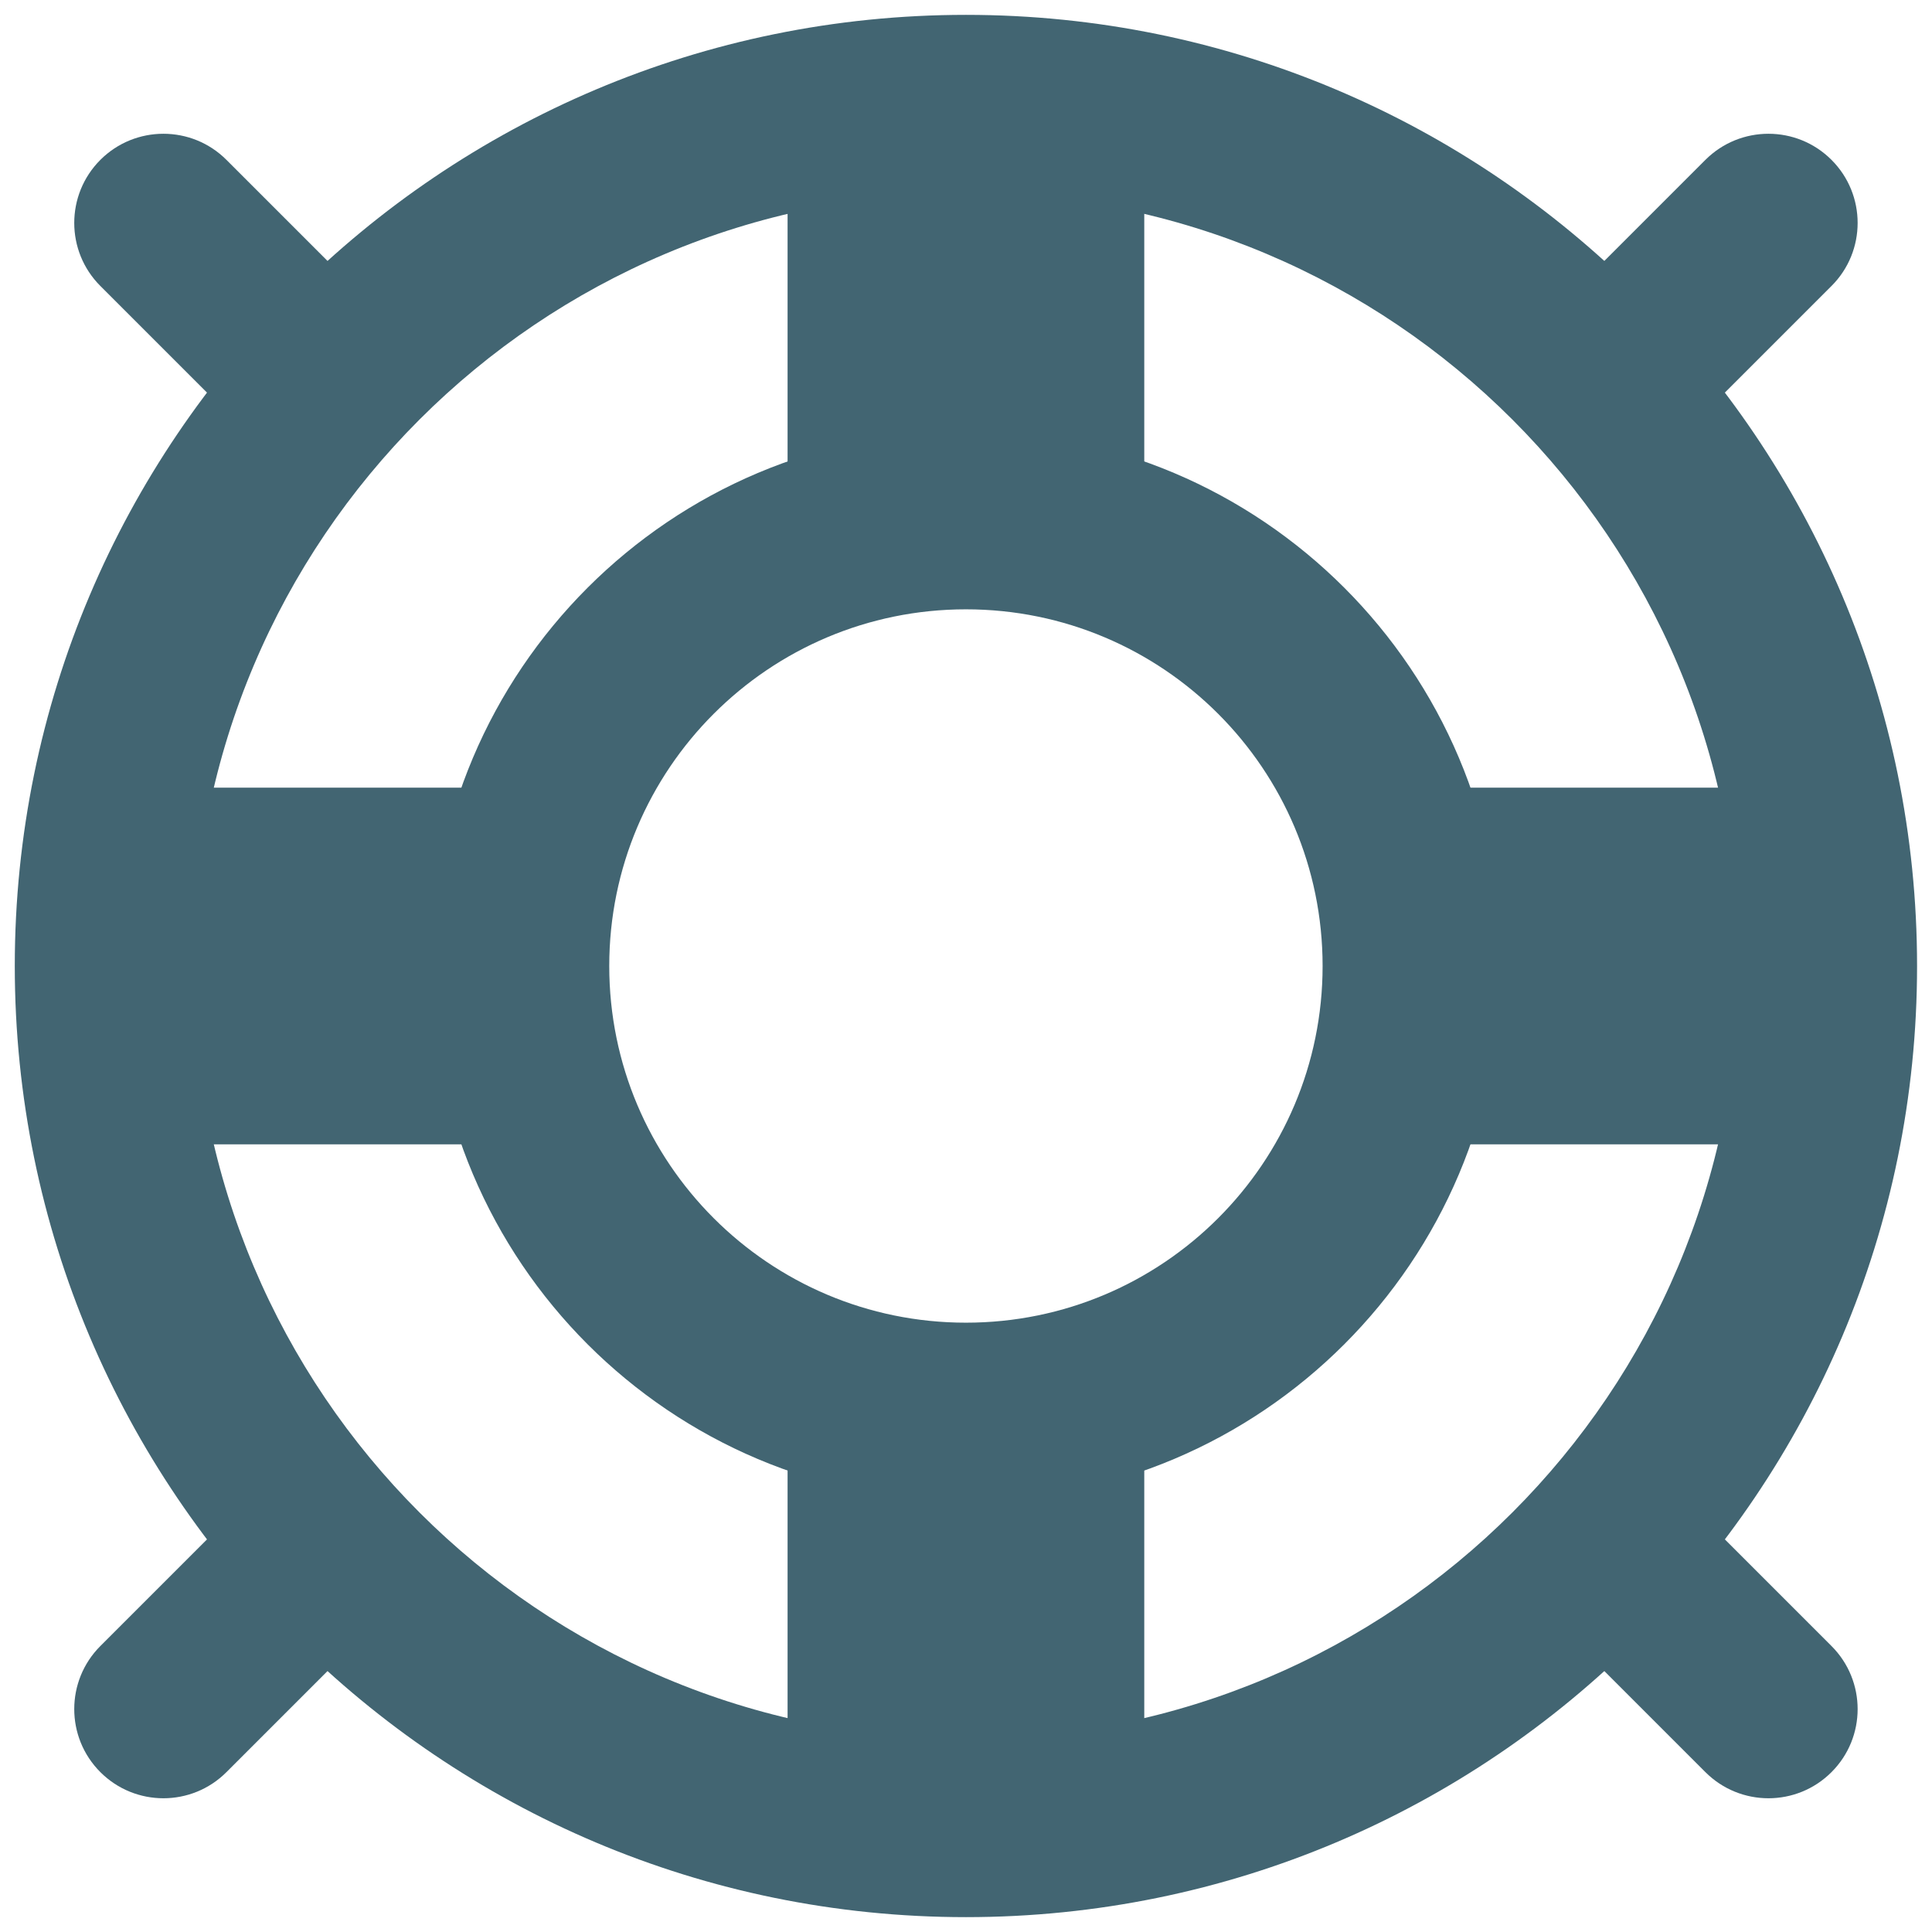
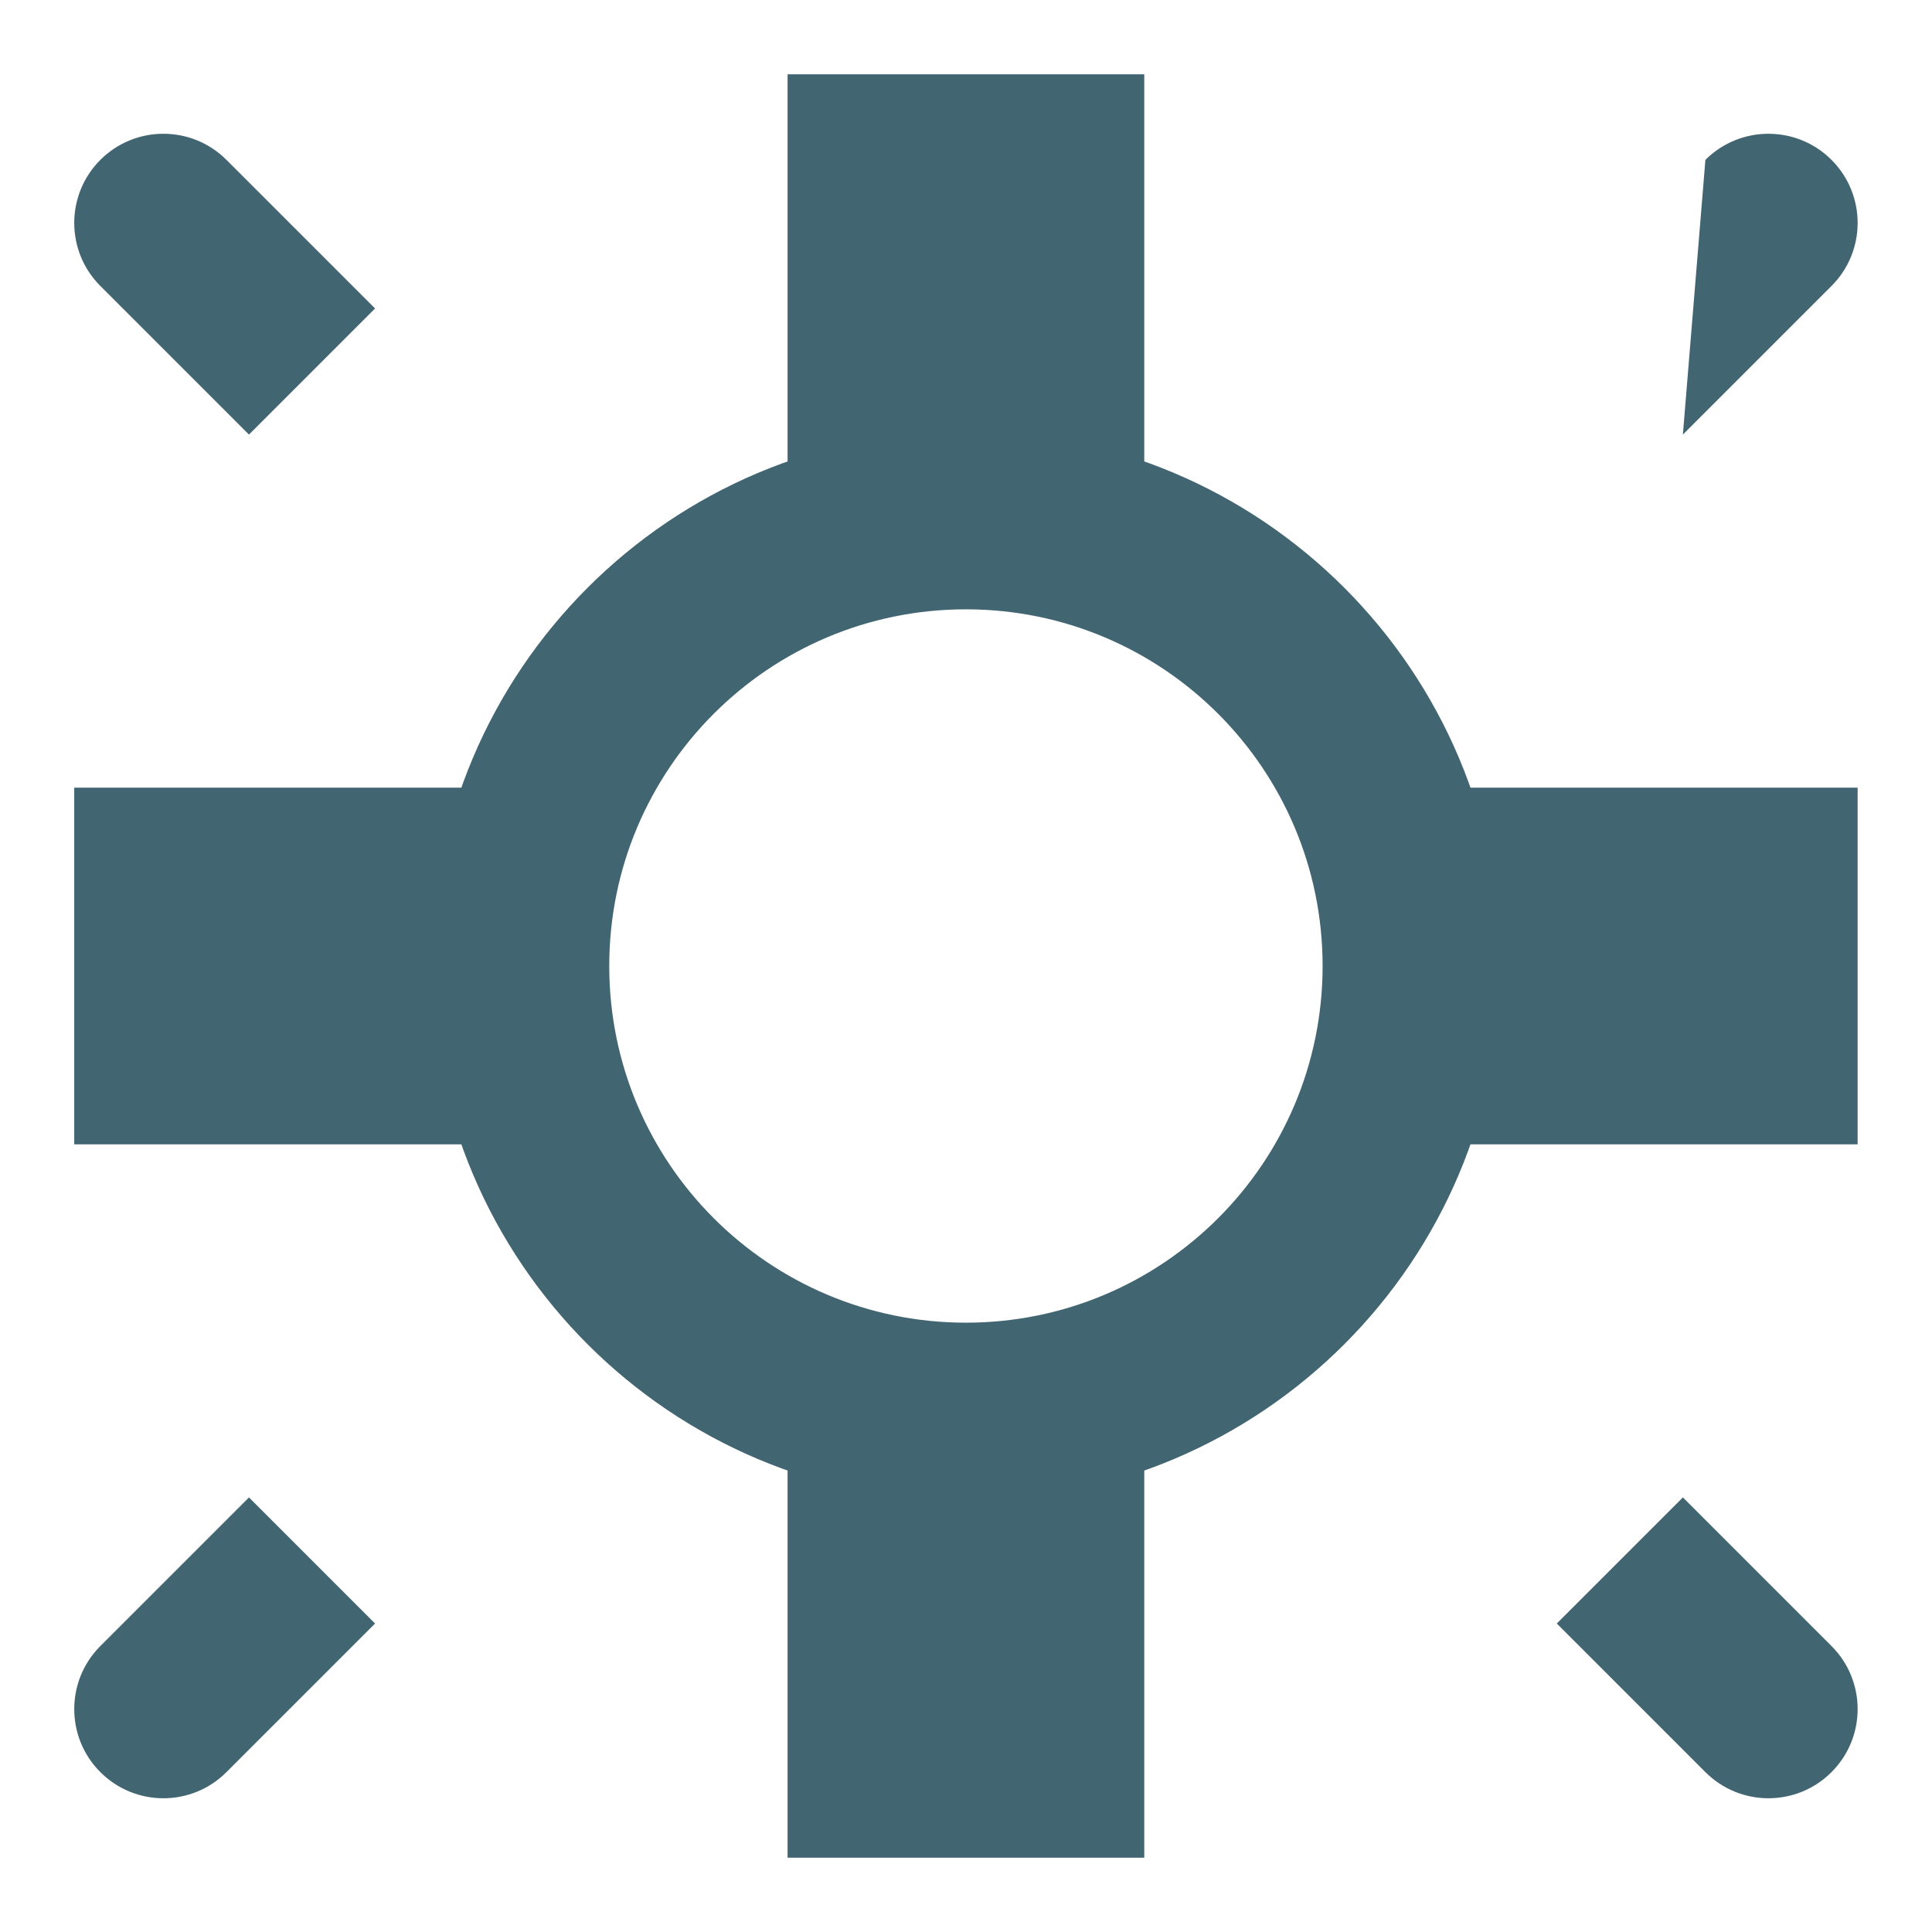
<svg xmlns="http://www.w3.org/2000/svg" width="52" height="52" viewBox="0 0 52 52" fill="none">
-   <path fill-rule="evenodd" clip-rule="evenodd" d="M25.998 46.8C37.486 46.8 46.798 37.488 46.798 26C46.798 14.513 37.486 5.2 25.998 5.2C14.511 5.2 5.198 14.513 5.198 26C5.198 37.488 14.511 46.8 25.998 46.8ZM25.998 51.6C40.137 51.6 51.598 40.139 51.598 26C51.598 11.862 40.137 0.4 25.998 0.4C11.86 0.4 0.398 11.862 0.398 26C0.398 40.139 11.86 51.6 25.998 51.6Z" fill="#426572" />
  <path fill-rule="evenodd" clip-rule="evenodd" d="M25.998 35.6C31.3 35.6 35.598 31.302 35.598 26C35.598 20.698 31.3 16.4 25.998 16.4C20.697 16.4 16.398 20.698 16.398 26C16.398 31.302 20.697 35.6 25.998 35.6ZM25.998 40.4C33.951 40.4 40.398 33.953 40.398 26C40.398 18.047 33.951 11.6 25.998 11.6C18.046 11.6 11.598 18.047 11.598 26C11.598 33.953 18.046 40.4 25.998 40.4Z" fill="#426572" />
  <path d="M21.198 2H30.798V14.8H21.198V2Z" fill="#426572" />
  <path d="M1.998 30.8L1.998 21.2H14.798V30.8H1.998Z" fill="#426572" />
  <path d="M37.198 30.8V21.2H49.998V30.8H37.198Z" fill="#426572" />
  <path d="M21.198 37.2H30.798V50H21.198V37.2Z" fill="#426572" />
  <path fill-rule="evenodd" clip-rule="evenodd" d="M2.701 4.303C3.639 3.366 5.158 3.366 6.095 4.303L10.095 8.303L6.701 11.697L2.701 7.697C1.764 6.76 1.764 5.241 2.701 4.303Z" fill="#426572" />
-   <path fill-rule="evenodd" clip-rule="evenodd" d="M49.295 4.303C50.233 5.241 50.233 6.76 49.295 7.697L45.295 11.697L41.901 8.303L45.901 4.303C46.839 3.366 48.358 3.366 49.295 4.303Z" fill="#426572" />
+   <path fill-rule="evenodd" clip-rule="evenodd" d="M49.295 4.303C50.233 5.241 50.233 6.76 49.295 7.697L45.295 11.697L45.901 4.303C46.839 3.366 48.358 3.366 49.295 4.303Z" fill="#426572" />
  <path fill-rule="evenodd" clip-rule="evenodd" d="M49.295 47.697C48.358 48.635 46.839 48.635 45.901 47.697L41.901 43.697L45.295 40.303L49.295 44.303C50.233 45.241 50.233 46.76 49.295 47.697Z" fill="#426572" />
  <path fill-rule="evenodd" clip-rule="evenodd" d="M2.701 47.697C1.764 46.76 1.764 45.241 2.701 44.303L6.701 40.303L10.095 43.697L6.095 47.697C5.158 48.635 3.639 48.635 2.701 47.697Z" fill="#426572" />
</svg>